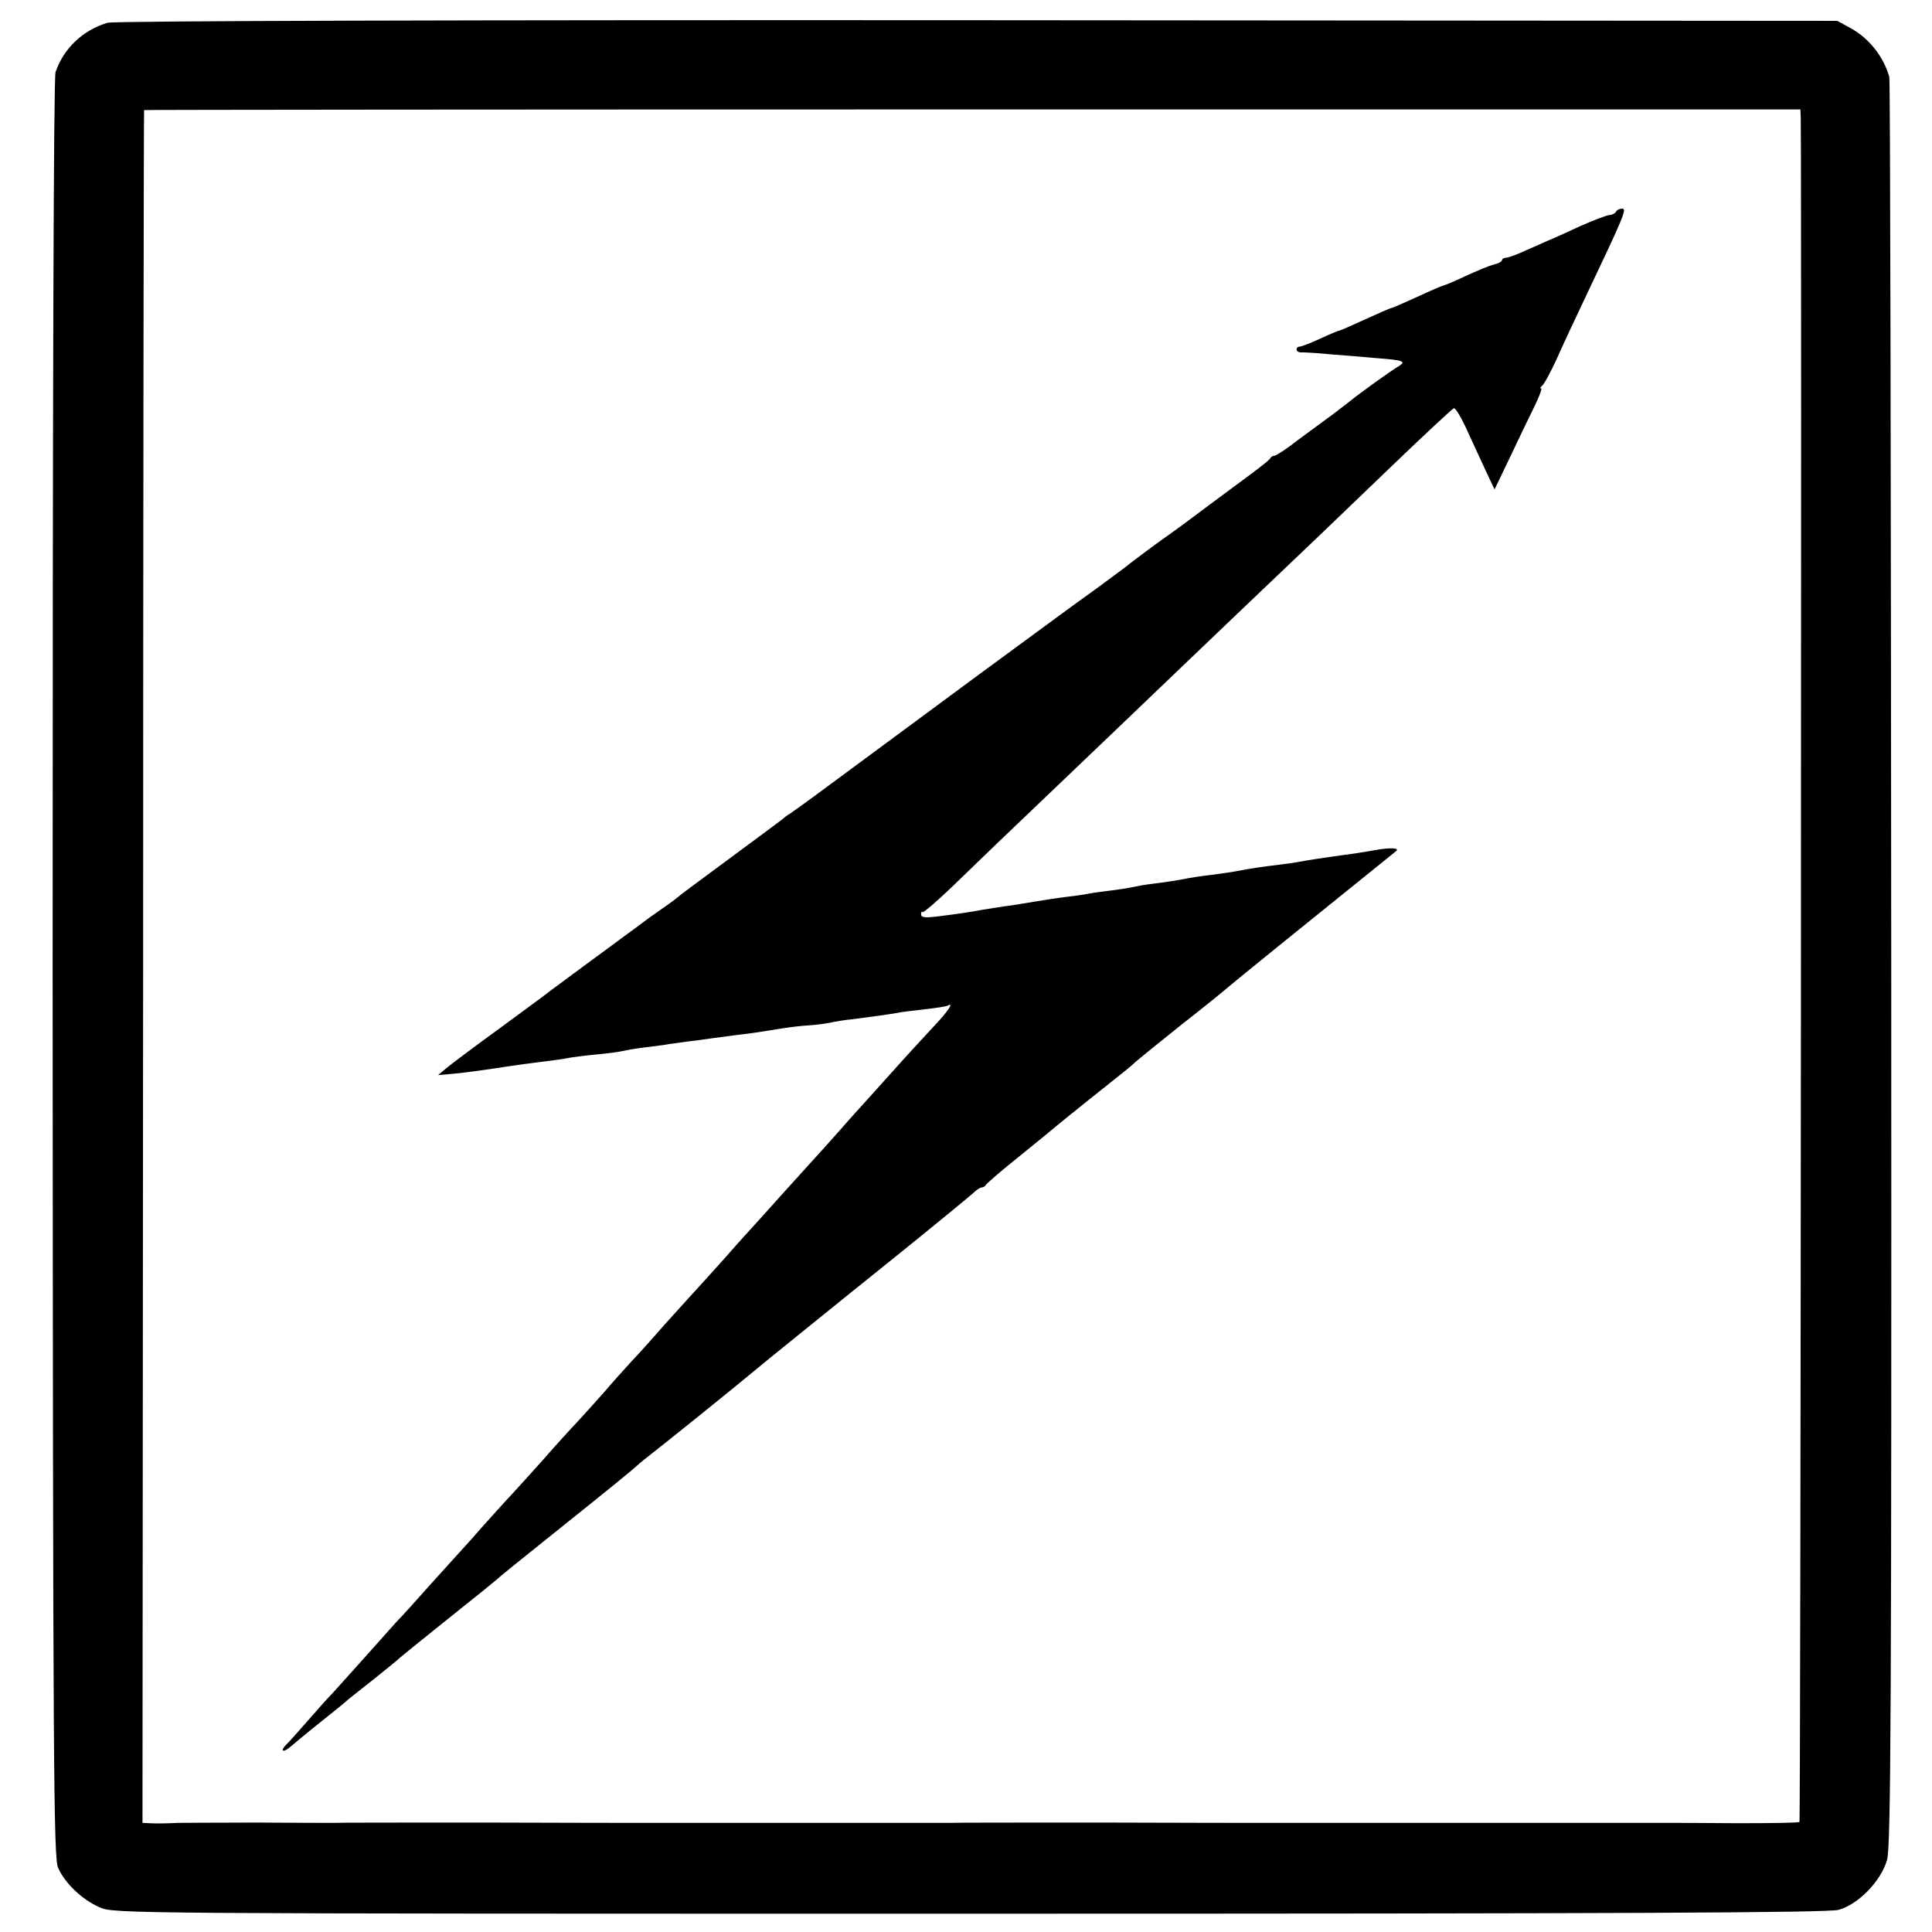
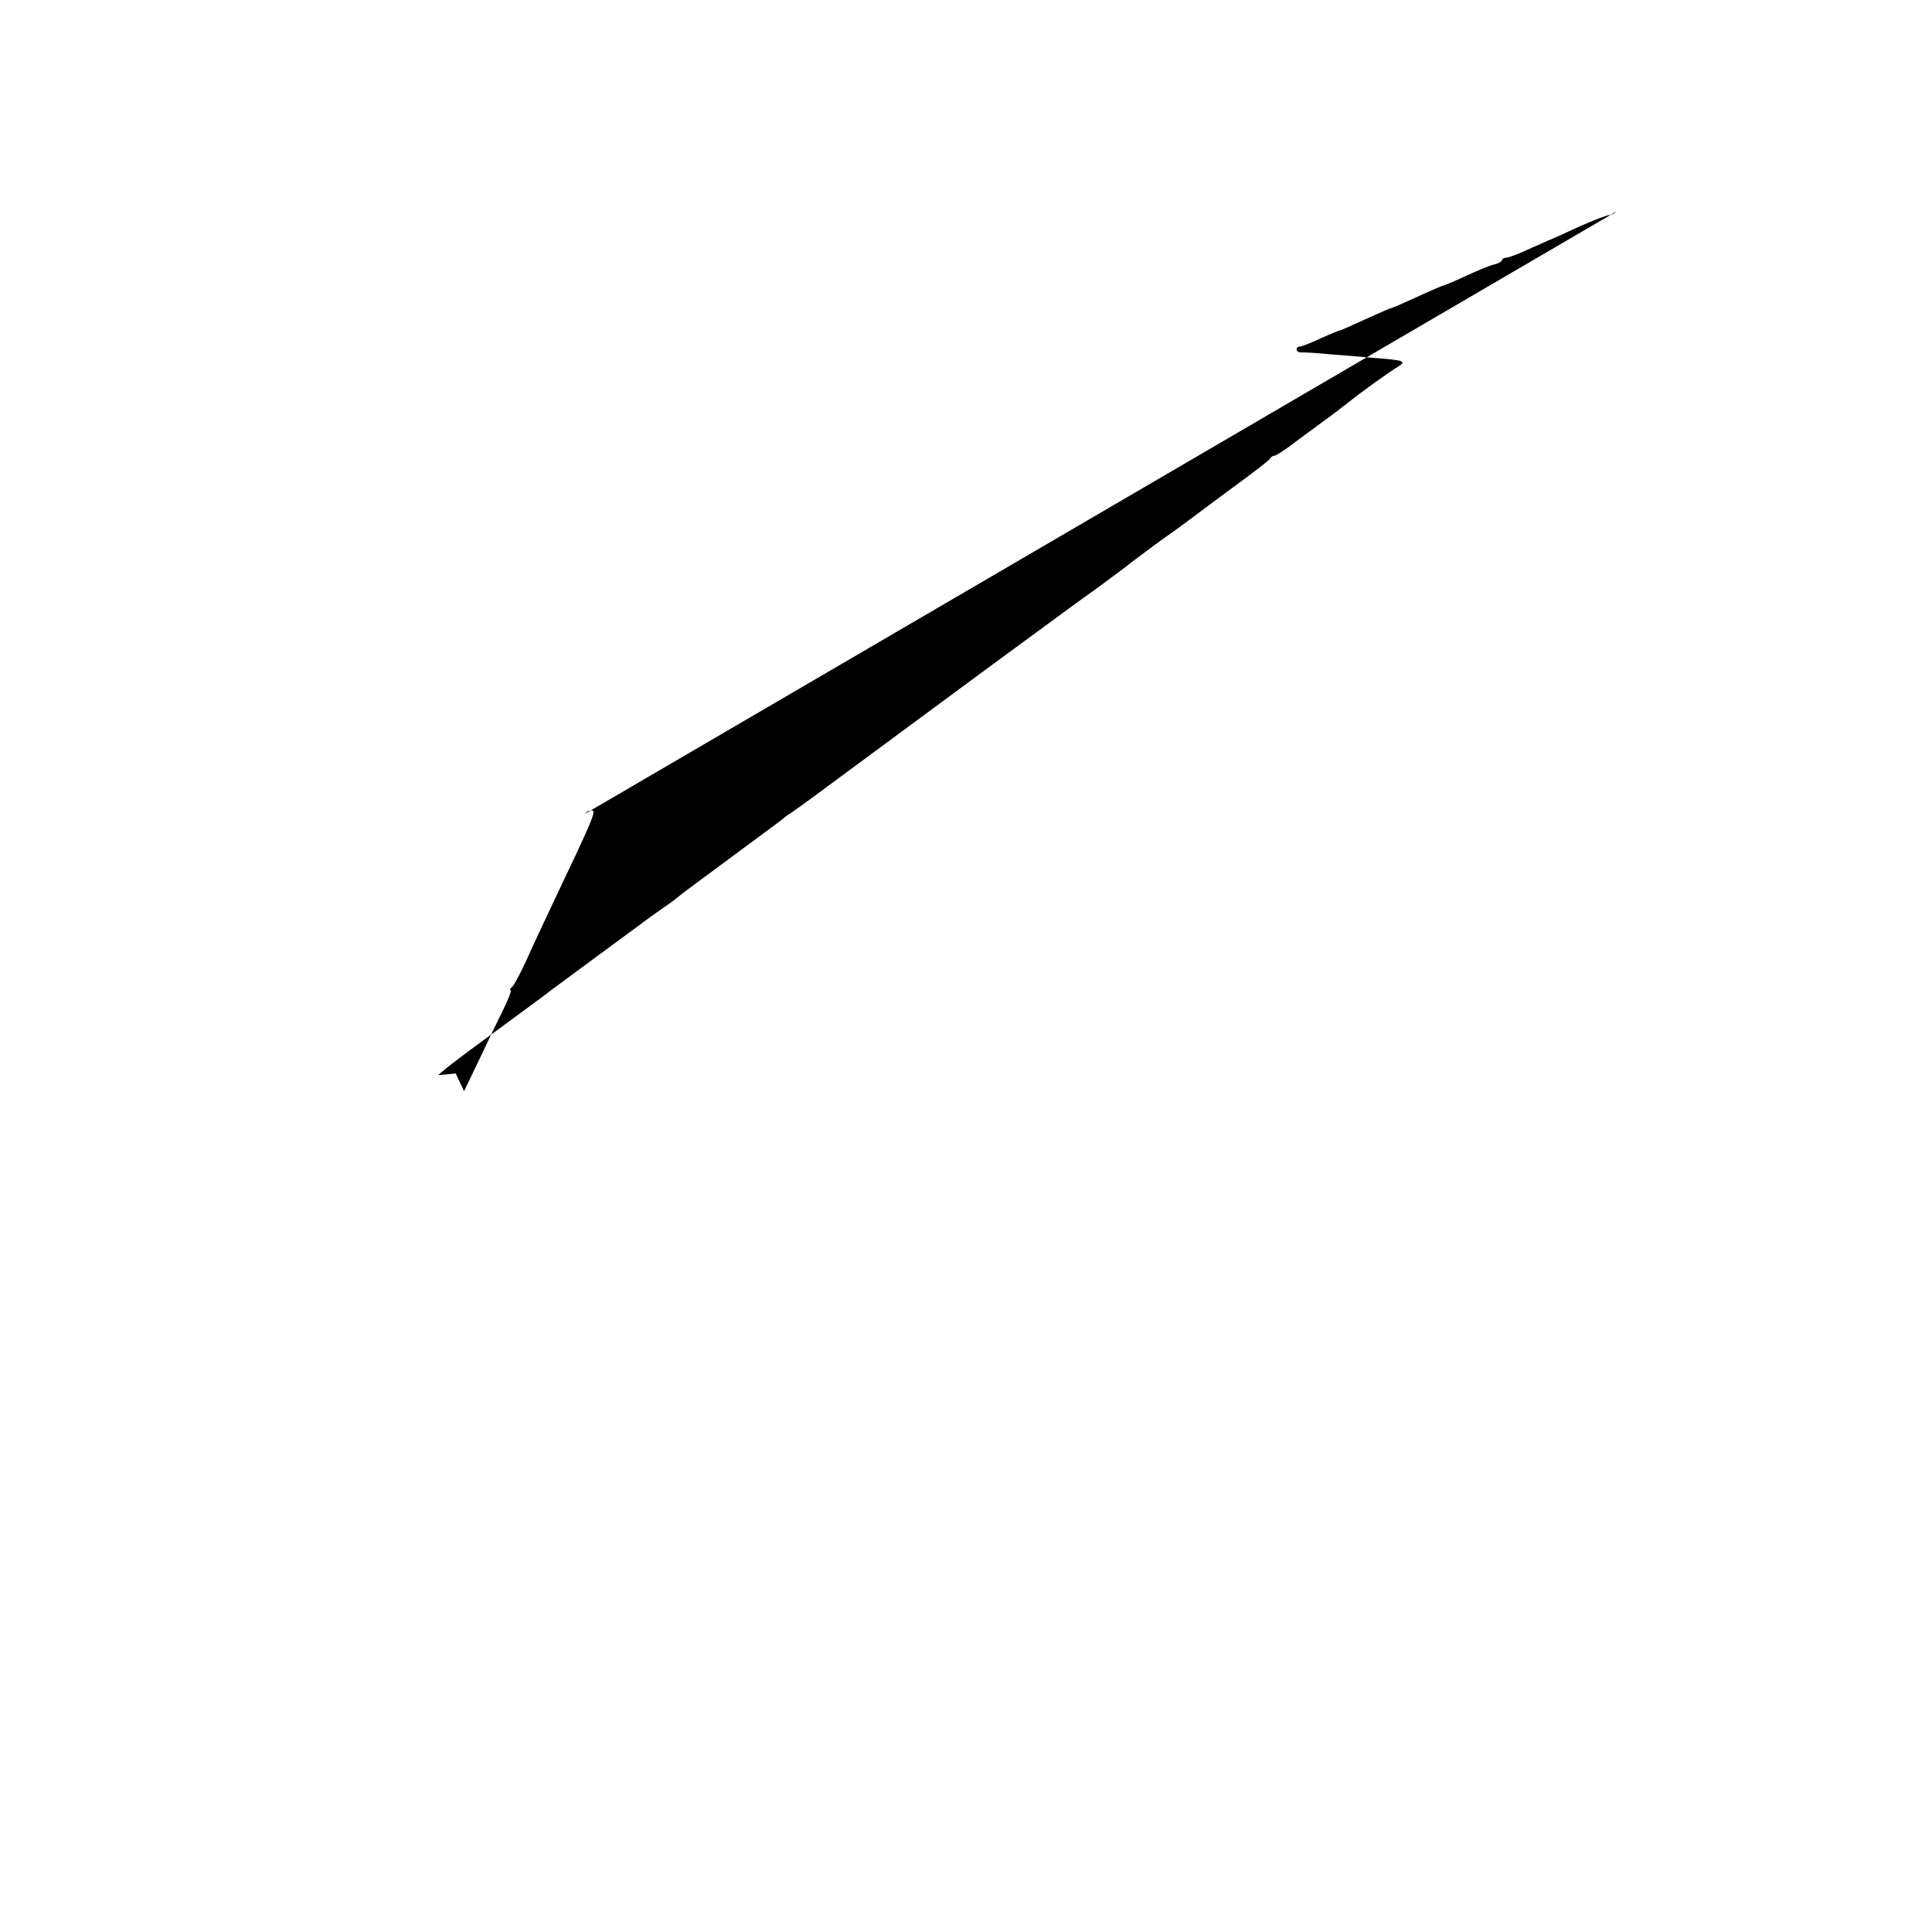
<svg xmlns="http://www.w3.org/2000/svg" version="1.0" width="602pt" height="602pt" viewBox="0 0 602 602" preserveAspectRatio="xMidYMid meet">
  <g transform="translate(0,602) scale(0.1,-0.1)" fill="#000000" stroke="none">
-     <path d="M335 5949 c-77 -23 -137 -80 -162 -154 -6 -20 -9 -982 -9 -2795 1 -2498 3 -2768 17 -2800 22 -49 75 -99 129 -123 45 -20 67 -20 2710 -20 2052 0 2675 3 2709 12 62 17 133 91 151 156 12 42 14 469 13 2795 -1 1510 -3 2752 -6 2760 -18 64 -64 122 -122 153 l-40 22 -2680 2 c-1557 1 -2693 -2 -2710 -8z m5276 -297 c3 -192 0 -5305 -4 -5309 -3 -3 -90 -4 -194 -4 -103 1 -197 1 -208 1 -11 0 -85 0 -165 0 -80 0 -152 0 -160 0 -8 0 -116 0 -240 0 -124 0 -232 0 -240 0 -8 0 -116 0 -240 0 -124 0 -232 0 -240 0 -8 0 -224 0 -480 1 -256 0 -472 0 -480 -1 -8 0 -116 0 -240 0 -124 0 -232 0 -240 0 -8 0 -116 0 -240 0 -124 0 -232 0 -240 0 -8 0 -224 0 -480 1 -256 0 -472 0 -480 -1 -8 0 -116 0 -240 1 -124 0 -234 -1 -245 -1 -39 -2 -70 -2 -90 -1 l-21 1 2 2667 c0 1468 2 2669 3 2670 0 1 1162 2 2581 2 l2580 0 1 -27z" />
-     <path d="M5035 5360 c-3 -5 -12 -10 -20 -10 -7 0 -49 -16 -92 -35 -43 -20 -87 -40 -98 -44 -11 -5 -42 -19 -70 -31 -27 -13 -56 -23 -62 -23 -7 0 -13 -4 -13 -8 0 -4 -11 -10 -24 -13 -14 -3 -54 -20 -89 -36 -36 -17 -68 -30 -70 -30 -3 0 -40 -16 -81 -35 -42 -19 -78 -35 -81 -35 -3 0 -39 -16 -81 -35 -41 -19 -78 -35 -80 -35 -3 0 -30 -11 -60 -25 -30 -14 -59 -25 -64 -25 -6 0 -10 -4 -10 -9 0 -6 8 -10 18 -9 9 0 49 -2 87 -6 39 -3 104 -8 145 -12 81 -6 92 -10 70 -24 -27 -16 -122 -84 -160 -115 -21 -16 -50 -39 -66 -50 -15 -11 -56 -41 -91 -67 -34 -27 -67 -48 -72 -48 -5 0 -11 -4 -13 -8 -1 -5 -55 -46 -118 -92 -63 -47 -119 -88 -125 -93 -5 -4 -48 -36 -95 -69 -47 -34 -90 -67 -97 -72 -6 -6 -55 -42 -108 -81 -54 -38 -219 -160 -369 -270 -367 -271 -352 -260 -467 -345 -55 -41 -108 -79 -117 -85 -9 -5 -19 -13 -22 -16 -3 -3 -75 -56 -160 -119 -85 -63 -157 -116 -160 -119 -3 -3 -27 -22 -55 -41 -27 -19 -54 -38 -60 -43 -5 -4 -35 -26 -65 -48 -30 -22 -66 -49 -80 -59 -14 -10 -50 -37 -80 -59 -30 -22 -59 -44 -65 -48 -5 -5 -75 -56 -155 -115 -80 -58 -156 -115 -170 -127 l-25 -21 55 5 c30 3 82 10 115 15 33 5 79 12 103 15 87 11 118 15 142 20 13 2 52 7 85 10 33 3 67 8 75 10 8 2 35 7 59 10 23 3 55 7 70 9 14 3 49 7 76 11 28 3 61 8 75 10 14 2 48 6 75 10 54 6 76 10 145 21 25 4 61 8 80 9 19 1 49 5 65 8 17 4 48 9 70 11 64 8 119 16 142 20 12 3 50 7 84 11 35 4 67 9 71 11 23 14 2 -18 -45 -67 -28 -30 -86 -93 -127 -139 -41 -46 -82 -91 -90 -100 -8 -9 -42 -46 -75 -84 -33 -37 -73 -82 -90 -100 -16 -18 -59 -65 -95 -105 -36 -40 -76 -85 -90 -100 -14 -15 -52 -57 -85 -95 -33 -37 -76 -84 -95 -105 -19 -21 -62 -68 -95 -105 -33 -38 -78 -88 -100 -111 -22 -24 -58 -64 -80 -90 -22 -25 -58 -65 -80 -89 -22 -23 -74 -80 -115 -127 -41 -46 -84 -93 -95 -105 -11 -11 -51 -56 -90 -99 -38 -44 -77 -86 -85 -95 -8 -9 -46 -51 -85 -94 -38 -43 -83 -93 -100 -110 -16 -18 -61 -68 -100 -112 -38 -43 -83 -92 -98 -109 -16 -16 -52 -57 -80 -89 -29 -33 -58 -66 -66 -73 -20 -21 -8 -25 15 -5 10 9 42 35 69 57 75 60 86 69 99 80 6 6 45 37 86 69 41 33 77 62 80 65 3 4 73 60 155 126 83 66 152 122 155 125 3 4 75 62 160 130 190 152 261 210 276 224 6 6 26 22 44 36 18 14 87 69 154 123 67 54 137 111 156 127 19 16 89 73 156 127 67 54 210 170 320 258 109 88 206 168 216 177 10 10 22 18 27 18 5 0 11 4 13 8 2 4 50 46 108 92 58 47 107 87 110 90 5 5 190 153 218 175 7 6 21 17 30 26 9 8 73 60 142 115 69 54 127 101 130 104 3 3 77 64 165 135 88 71 207 167 265 214 58 47 107 86 109 88 15 11 -15 13 -65 4 -33 -6 -79 -13 -104 -16 -57 -8 -98 -14 -130 -20 -14 -3 -45 -7 -69 -10 -43 -5 -85 -11 -131 -20 -14 -3 -47 -7 -75 -11 -27 -3 -59 -8 -70 -10 -29 -6 -74 -13 -115 -18 -19 -2 -46 -7 -60 -10 -14 -3 -45 -8 -70 -11 -25 -3 -56 -7 -70 -10 -14 -3 -45 -7 -70 -10 -25 -3 -70 -10 -100 -15 -30 -5 -71 -12 -90 -14 -19 -3 -51 -8 -70 -11 -38 -7 -69 -12 -142 -21 -35 -4 -48 -3 -48 7 0 7 2 10 5 7 3 -2 45 34 94 81 49 47 133 129 188 181 286 273 472 451 523 500 50 48 314 300 435 415 23 22 124 119 224 215 100 96 186 176 191 178 5 2 24 -30 42 -70 18 -40 45 -97 59 -128 l26 -55 48 100 c26 55 60 126 76 158 15 31 25 57 21 57 -4 0 -2 4 3 8 6 4 26 41 45 82 18 41 60 131 93 200 116 244 127 270 112 270 -8 0 -17 -4 -20 -10z" />
+     <path d="M5035 5360 c-3 -5 -12 -10 -20 -10 -7 0 -49 -16 -92 -35 -43 -20 -87 -40 -98 -44 -11 -5 -42 -19 -70 -31 -27 -13 -56 -23 -62 -23 -7 0 -13 -4 -13 -8 0 -4 -11 -10 -24 -13 -14 -3 -54 -20 -89 -36 -36 -17 -68 -30 -70 -30 -3 0 -40 -16 -81 -35 -42 -19 -78 -35 -81 -35 -3 0 -39 -16 -81 -35 -41 -19 -78 -35 -80 -35 -3 0 -30 -11 -60 -25 -30 -14 -59 -25 -64 -25 -6 0 -10 -4 -10 -9 0 -6 8 -10 18 -9 9 0 49 -2 87 -6 39 -3 104 -8 145 -12 81 -6 92 -10 70 -24 -27 -16 -122 -84 -160 -115 -21 -16 -50 -39 -66 -50 -15 -11 -56 -41 -91 -67 -34 -27 -67 -48 -72 -48 -5 0 -11 -4 -13 -8 -1 -5 -55 -46 -118 -92 -63 -47 -119 -88 -125 -93 -5 -4 -48 -36 -95 -69 -47 -34 -90 -67 -97 -72 -6 -6 -55 -42 -108 -81 -54 -38 -219 -160 -369 -270 -367 -271 -352 -260 -467 -345 -55 -41 -108 -79 -117 -85 -9 -5 -19 -13 -22 -16 -3 -3 -75 -56 -160 -119 -85 -63 -157 -116 -160 -119 -3 -3 -27 -22 -55 -41 -27 -19 -54 -38 -60 -43 -5 -4 -35 -26 -65 -48 -30 -22 -66 -49 -80 -59 -14 -10 -50 -37 -80 -59 -30 -22 -59 -44 -65 -48 -5 -5 -75 -56 -155 -115 -80 -58 -156 -115 -170 -127 l-25 -21 55 5 l26 -55 48 100 c26 55 60 126 76 158 15 31 25 57 21 57 -4 0 -2 4 3 8 6 4 26 41 45 82 18 41 60 131 93 200 116 244 127 270 112 270 -8 0 -17 -4 -20 -10z" />
  </g>
</svg>